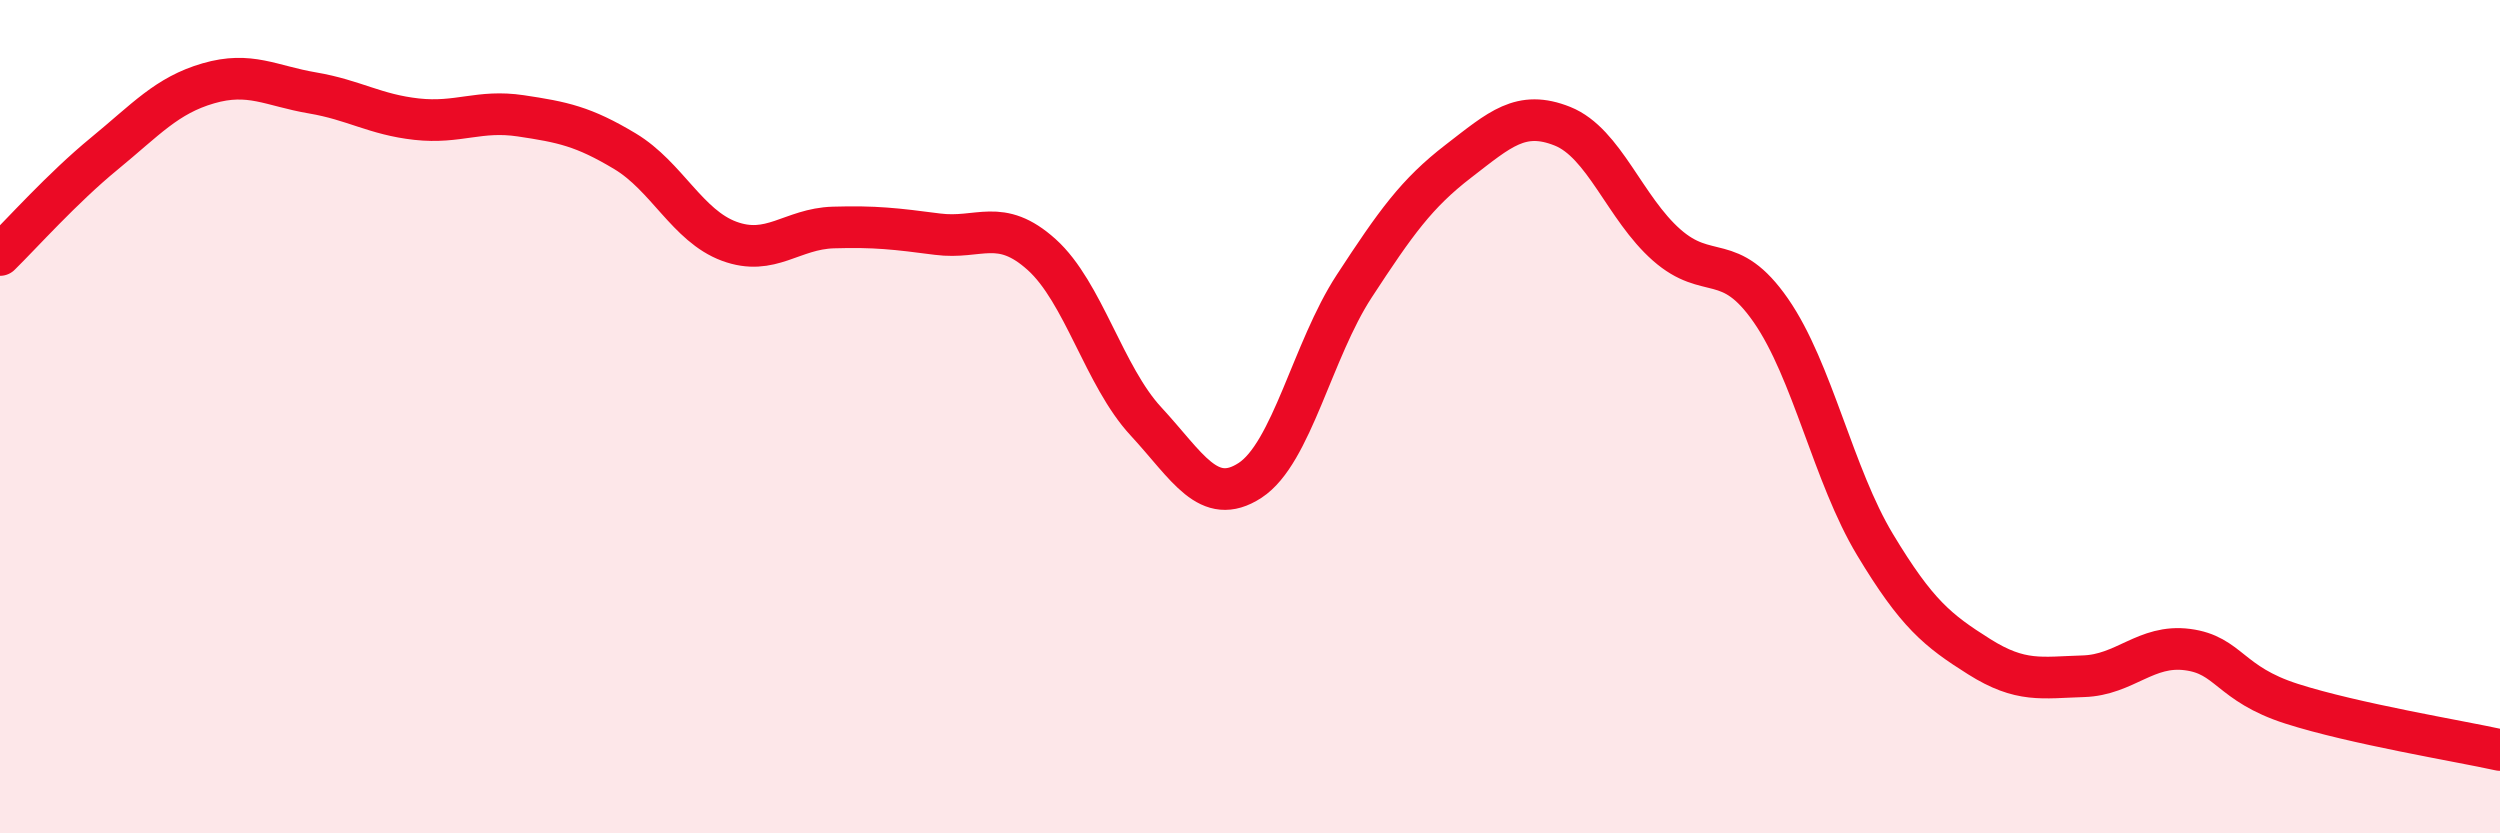
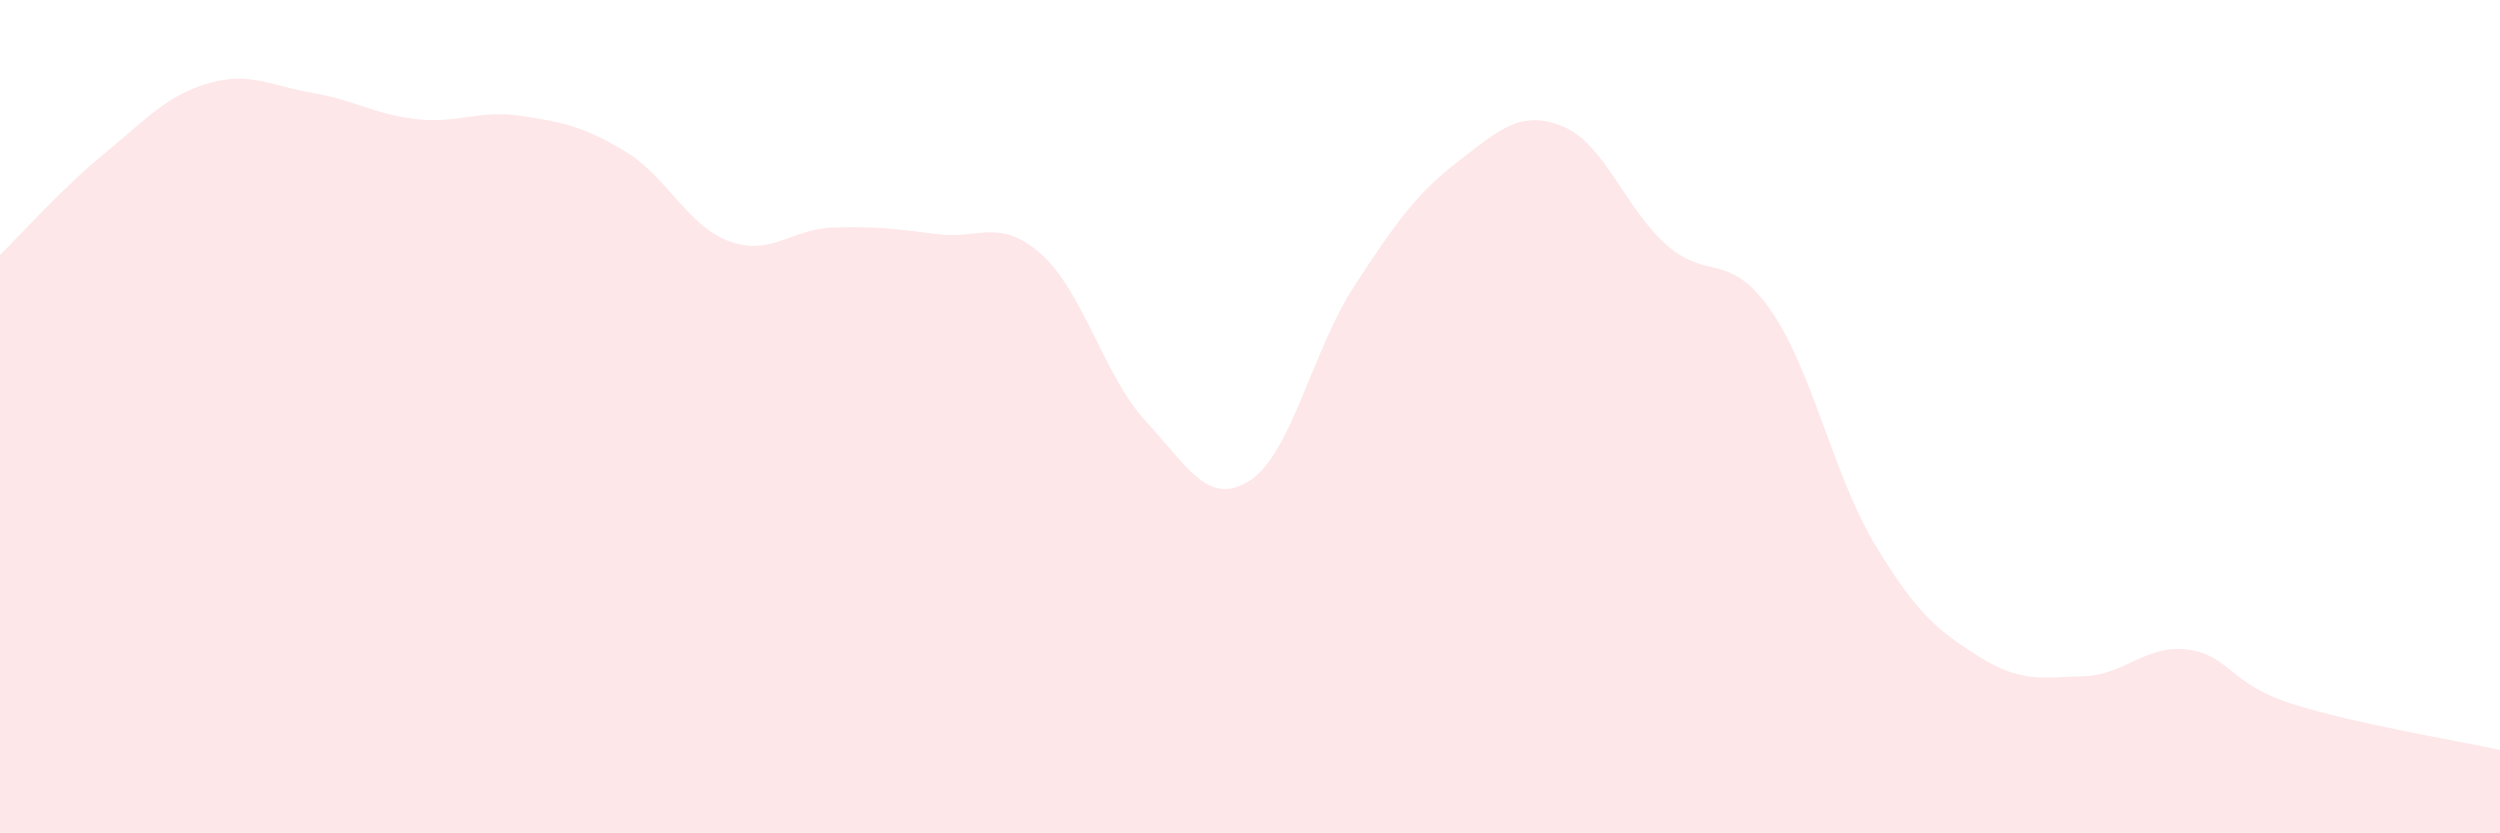
<svg xmlns="http://www.w3.org/2000/svg" width="60" height="20" viewBox="0 0 60 20">
  <path d="M 0,6.12 C 0.5,5.63 1.5,4.51 2.5,3.69 C 3.5,2.87 4,2.29 5,2 C 6,1.71 6.5,2.06 7.5,2.23 C 8.5,2.4 9,2.75 10,2.86 C 11,2.97 11.5,2.63 12.5,2.78 C 13.5,2.93 14,3.03 15,3.63 C 16,4.23 16.5,5.42 17.5,5.79 C 18.5,6.16 19,5.49 20,5.46 C 21,5.43 21.5,5.49 22.5,5.62 C 23.5,5.75 24,5.21 25,6.11 C 26,7.01 26.5,9.03 27.5,10.11 C 28.5,11.19 29,12.18 30,11.53 C 31,10.88 31.5,8.4 32.5,6.87 C 33.5,5.34 34,4.64 35,3.87 C 36,3.1 36.5,2.63 37.5,3.03 C 38.5,3.43 39,5 40,5.88 C 41,6.76 41.5,6.01 42.5,7.45 C 43.5,8.89 44,11.41 45,13.07 C 46,14.73 46.5,15.13 47.5,15.76 C 48.5,16.39 49,16.26 50,16.23 C 51,16.2 51.5,15.46 52.5,15.59 C 53.5,15.72 53.5,16.41 55,16.89 C 56.5,17.37 59,17.78 60,18L60 20L0 20Z" fill="#EB0A25" opacity="0.1" stroke-linecap="round" stroke-linejoin="round" />
-   <path d="M 0,6.12 C 0.5,5.63 1.5,4.51 2.5,3.69 C 3.5,2.87 4,2.29 5,2 C 6,1.71 6.5,2.06 7.5,2.23 C 8.5,2.4 9,2.75 10,2.86 C 11,2.97 11.5,2.63 12.5,2.78 C 13.5,2.93 14,3.03 15,3.63 C 16,4.23 16.5,5.42 17.5,5.79 C 18.5,6.16 19,5.49 20,5.46 C 21,5.43 21.5,5.49 22.5,5.62 C 23.5,5.75 24,5.21 25,6.11 C 26,7.01 26.5,9.03 27.5,10.11 C 28.5,11.19 29,12.18 30,11.53 C 31,10.88 31.5,8.4 32.5,6.87 C 33.5,5.34 34,4.64 35,3.87 C 36,3.1 36.5,2.63 37.5,3.03 C 38.5,3.43 39,5 40,5.88 C 41,6.76 41.5,6.01 42.5,7.45 C 43.5,8.89 44,11.41 45,13.07 C 46,14.73 46.5,15.13 47.5,15.76 C 48.5,16.39 49,16.26 50,16.23 C 51,16.2 51.5,15.46 52.5,15.59 C 53.5,15.72 53.5,16.41 55,16.89 C 56.5,17.37 59,17.78 60,18" stroke="#EB0A25" stroke-width="1" fill="none" stroke-linecap="round" stroke-linejoin="round" />
</svg>